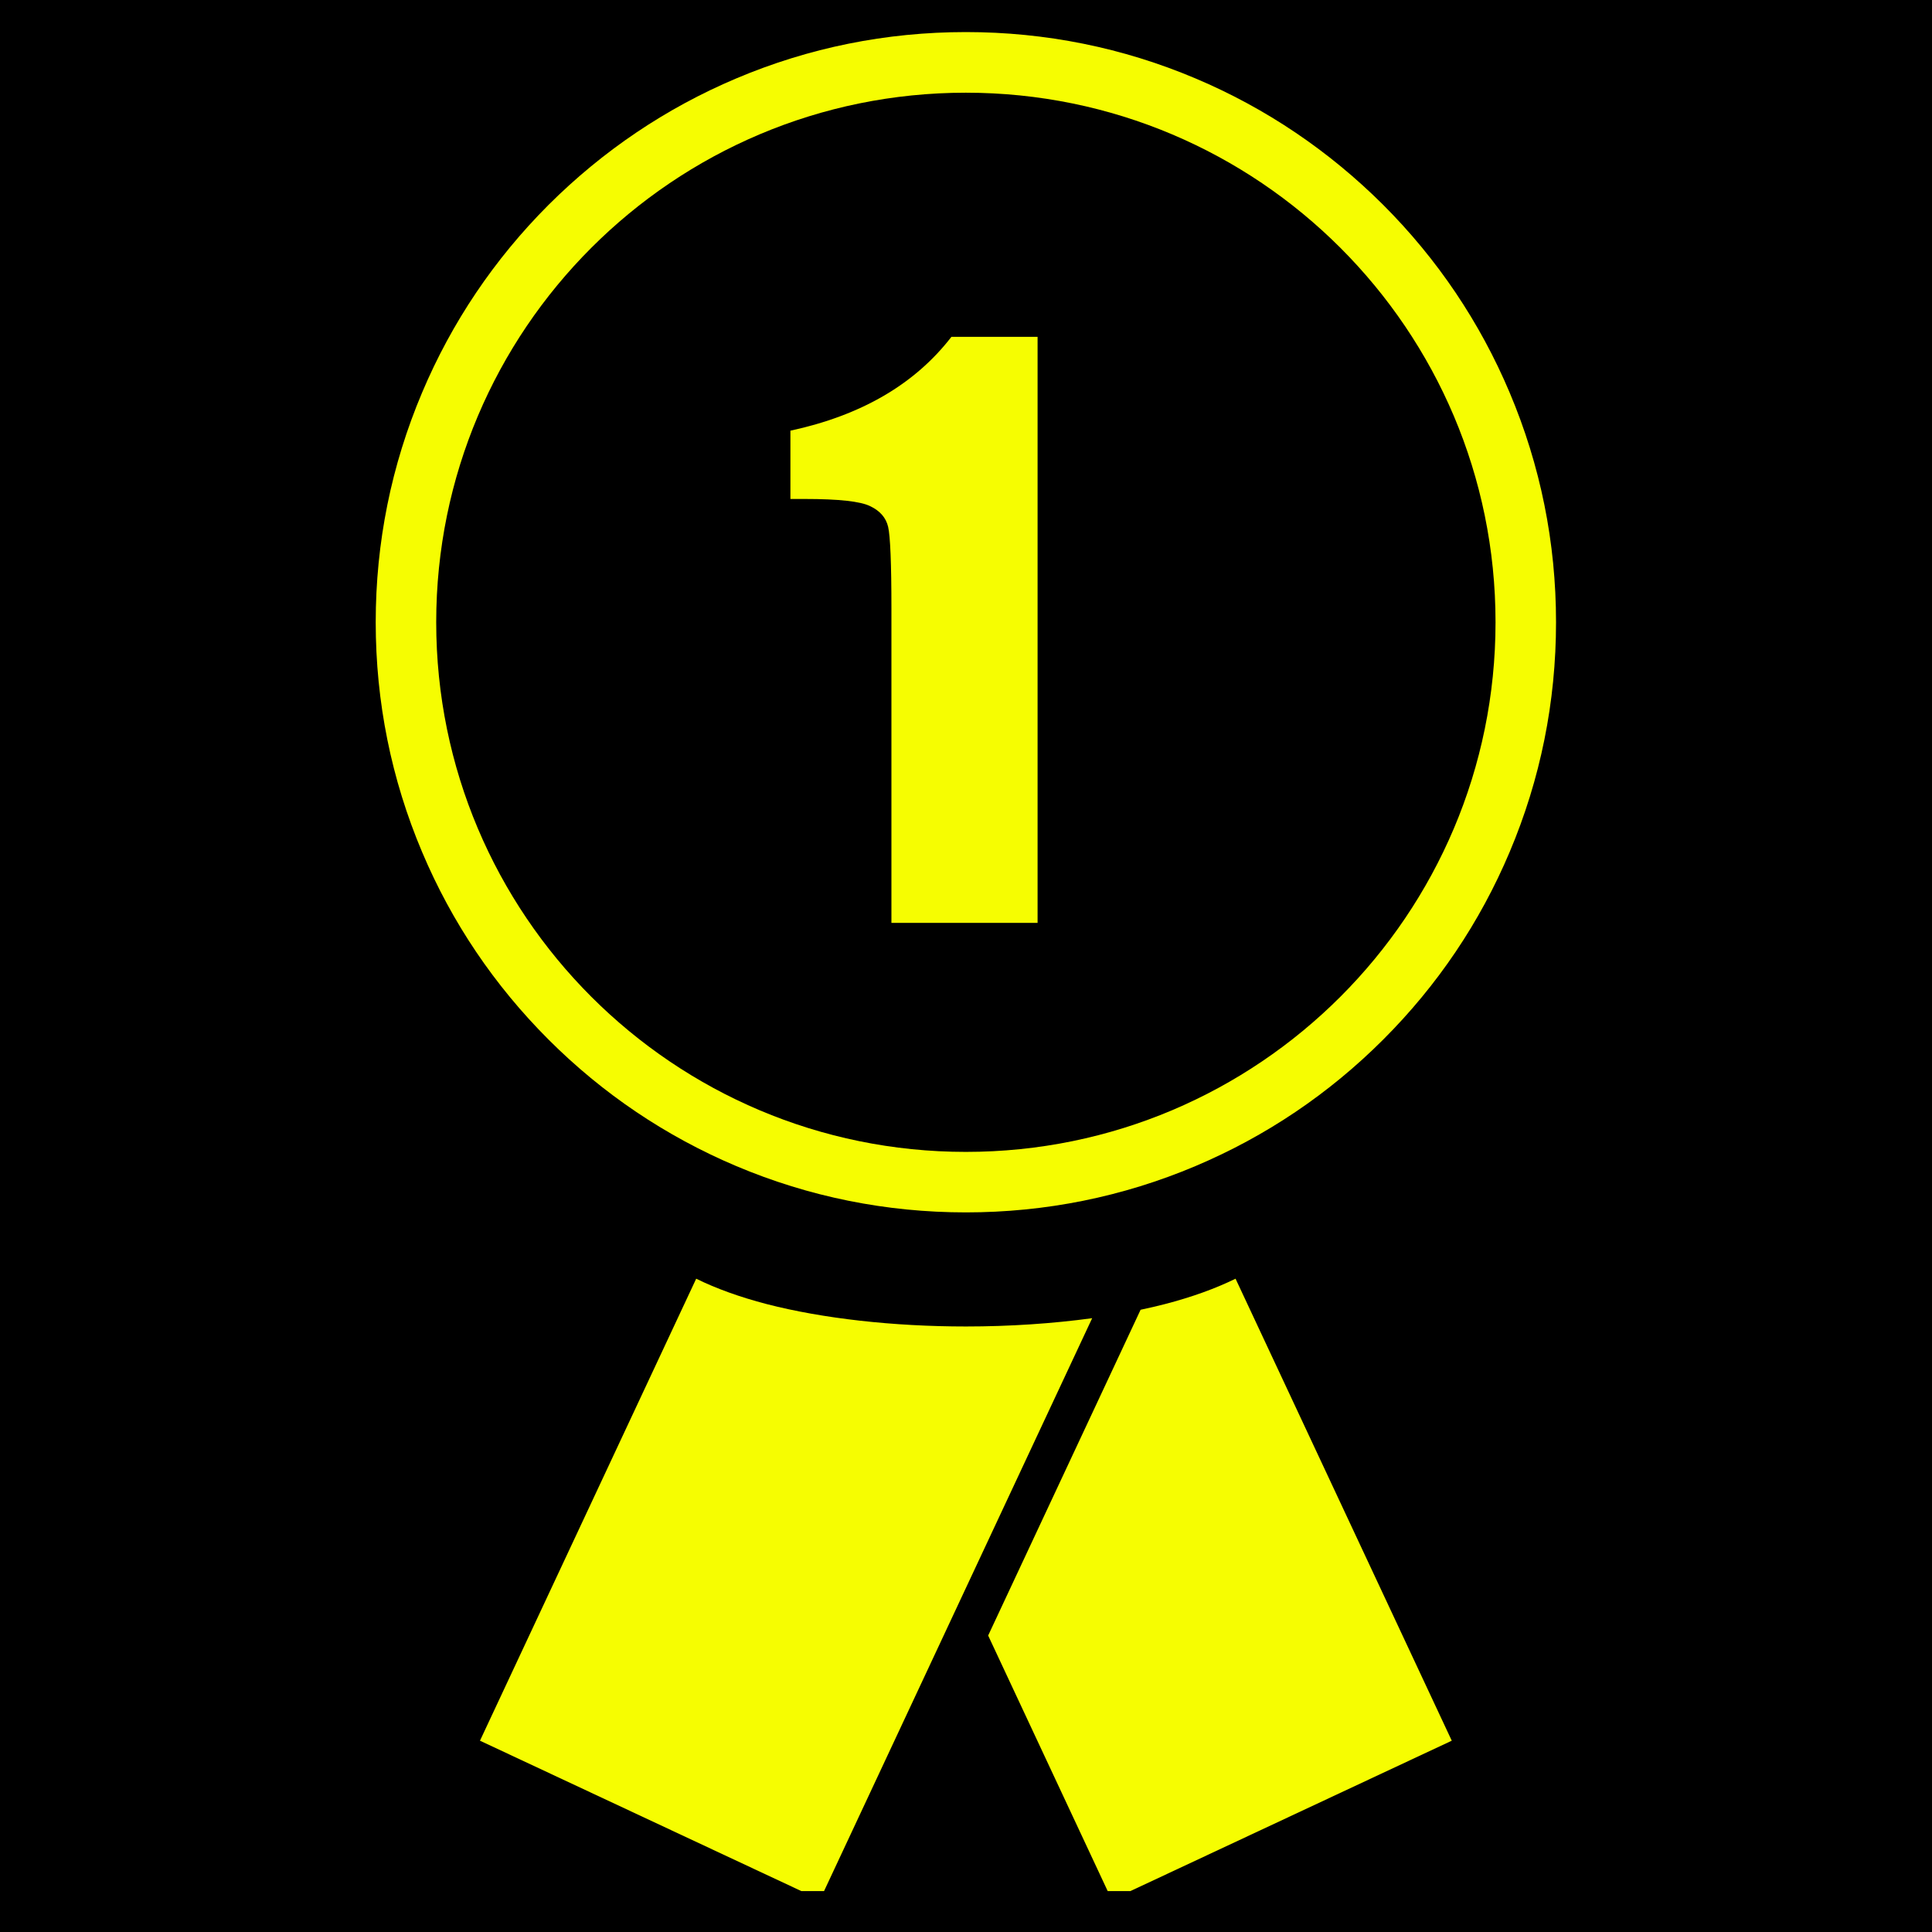
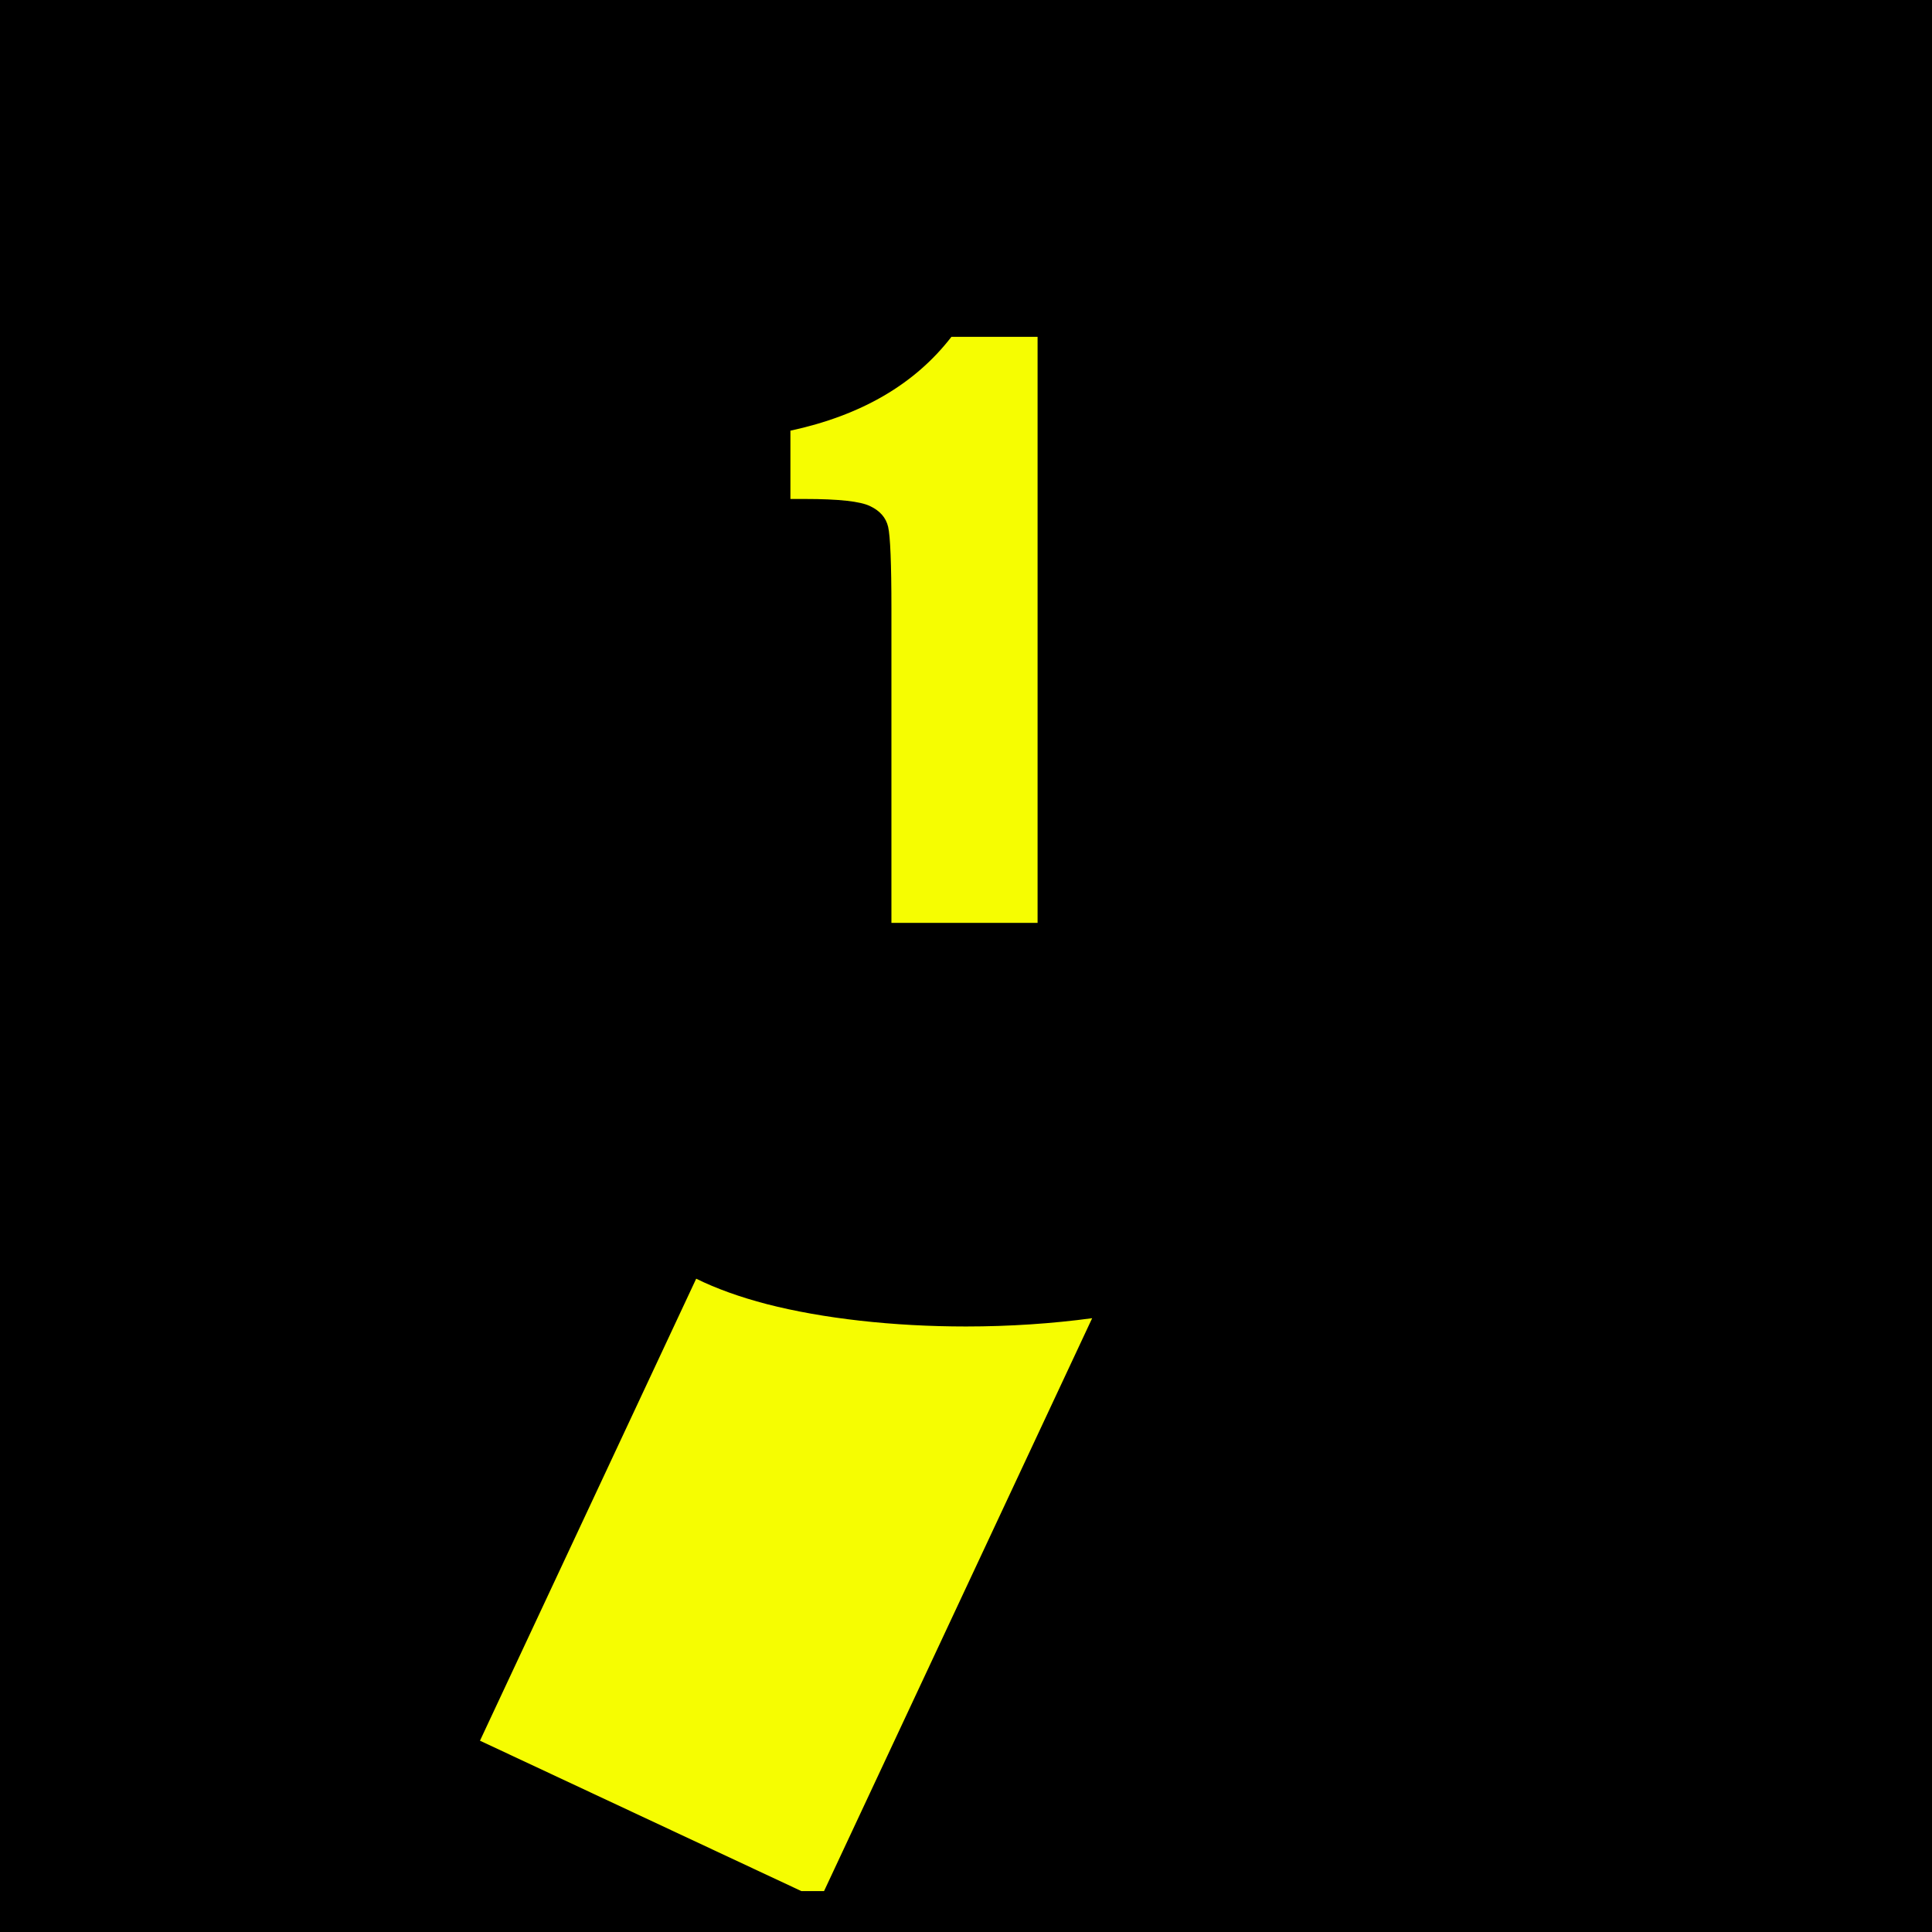
<svg xmlns="http://www.w3.org/2000/svg" version="1.0" preserveAspectRatio="xMidYMid meet" height="80" viewBox="0 0 60 60" zoomAndPan="magnify" width="80">
  <defs>
    <clipPath id="d16ac8e77a">
      <path clip-rule="nonzero" d="M 45.293 39.215 L 58.793 39.215 L 58.793 48 L 45.293 48 Z M 45.293 39.215" />
    </clipPath>
    <clipPath id="c83a0abac4">
      <path clip-rule="nonzero" d="M 47 39.215 L 57 39.215 L 57 43 L 47 43 Z M 47 39.215" />
    </clipPath>
    <clipPath id="2262108d4d">
      <path clip-rule="nonzero" d="M 14 39 L 34 39 L 34 58.73 L 14 58.73 Z M 14 39" />
    </clipPath>
    <clipPath id="fc9f8286c1">
      <path clip-rule="nonzero" d="M 30 39 L 46 39 L 46 58.73 L 30 58.73 Z M 30 39" />
    </clipPath>
    <clipPath id="1f4f6392cb">
      <path clip-rule="nonzero" d="M 11.668 0.98 L 48.418 0.98 L 48.418 38 L 11.668 38 Z M 11.668 0.98" />
    </clipPath>
  </defs>
  <rect fill-opacity="1" height="72" y="-6" fill="#ffffff" width="72" x="-6" />
  <rect fill-opacity="1" height="72" y="-6" fill="#000000" width="72" x="-6" />
  <g clip-path="url(#d16ac8e77a)">
    <path fill-rule="nonzero" fill-opacity="1" d="M 55.965 39.215 L 47.758 39.215 C 46.543 39.215 45.293 41.27 45.703 42.09 C 46.367 43.414 50.629 47.426 50.629 47.426 L 53.094 47.426 C 53.094 47.426 57.195 43.32 58.02 42.09 C 58.43 41.27 57.059 39.215 55.965 39.215 Z M 54.324 42.5 L 51.859 44.965 L 49.398 42.5 C 49.18 42.281 49.051 42.125 49.031 42.004 C 48.973 41.68 49.75 41.68 51.859 41.68 C 54.699 41.68 54.93 41.832 54.543 42.273 C 54.48 42.344 54.406 42.418 54.324 42.5 Z M 54.324 42.5" fill="#000000" />
  </g>
  <g clip-path="url(#c83a0abac4)">
-     <path fill-rule="nonzero" fill-opacity="1" d="M 49.031 42.004 C 48.973 41.68 49.75 41.68 51.859 41.68 C 54.699 41.68 54.93 41.832 54.543 42.273 C 56.73 39.992 56.047 39.215 55.145 39.215 L 48.578 39.215 C 47.109 39.215 48.164 40.898 49.031 42.004 Z M 49.031 42.004" fill="#000000" />
-   </g>
+     </g>
  <path fill-rule="nonzero" fill-opacity="1" d="M 53.461 47.844 C 53.488 47.777 53.504 47.707 53.504 47.633 C 53.504 47.293 53.227 47.016 52.887 47.016 L 50.836 47.016 C 50.496 47.016 50.219 47.293 50.219 47.633 C 50.219 47.707 50.234 47.777 50.258 47.844 C 49.258 48.406 48.578 49.48 48.578 50.711 C 48.578 52.523 50.047 53.992 51.859 53.992 C 53.676 53.992 55.145 52.523 55.145 50.711 C 55.145 49.48 54.465 48.406 53.461 47.844 Z M 53.461 47.844" fill="#000000" />
  <path fill-rule="nonzero" fill-opacity="1" d="M 52.293 48.637 L 51.762 48.637 L 50.922 49.293 C 50.906 49.312 50.887 49.355 50.887 49.379 L 50.887 49.742 C 50.887 49.801 50.934 49.852 50.992 49.852 L 51.543 49.852 L 51.543 52.441 C 51.543 52.5 51.59 52.551 51.652 52.551 L 52.293 52.551 C 52.352 52.551 52.395 52.5 52.395 52.441 L 52.395 48.746 C 52.395 48.688 52.352 48.637 52.293 48.637 Z M 52.293 48.637" fill="#000000" />
  <g clip-path="url(#2262108d4d)">
    <path fill-rule="nonzero" fill-opacity="1" d="M 29.996 41.195 C 27.746 41.195 25.551 40.949 23.812 40.5 C 22.973 40.281 22.238 40.016 21.621 39.711 L 14.906 54.059 L 25.465 59 L 33.918 40.938 C 32.688 41.105 31.352 41.195 29.996 41.195" fill="#f6fd01" />
  </g>
  <g clip-path="url(#fc9f8286c1)">
-     <path fill-rule="nonzero" fill-opacity="1" d="M 36.176 40.5 C 35.934 40.562 35.684 40.621 35.422 40.676 L 30.688 50.793 L 34.527 59 L 45.086 54.059 L 38.371 39.711 C 37.75 40.016 37.02 40.281 36.176 40.5" fill="#f6fd01" />
-   </g>
+     </g>
  <g clip-path="url(#1f4f6392cb)">
-     <path fill-rule="nonzero" fill-opacity="1" d="M 29.996 37.652 C 27.523 37.652 25.121 37.168 22.859 36.211 C 20.68 35.289 18.719 33.969 17.035 32.285 C 15.352 30.602 14.031 28.645 13.109 26.461 C 12.152 24.199 11.668 21.797 11.668 19.324 C 11.668 16.852 12.152 14.453 13.109 12.191 C 14.031 10.008 15.352 8.047 17.035 6.363 C 18.719 4.684 20.68 3.359 22.859 2.438 C 25.121 1.48 27.523 0.996 29.996 0.996 C 32.469 0.996 34.871 1.48 37.133 2.438 C 39.312 3.359 41.273 4.684 42.957 6.363 C 44.641 8.047 45.961 10.008 46.883 12.191 C 47.84 14.453 48.324 16.852 48.324 19.324 C 48.324 21.797 47.84 24.199 46.883 26.461 C 45.961 28.645 44.641 30.602 42.957 32.285 C 41.273 33.969 39.312 35.289 37.133 36.211 C 34.871 37.168 32.469 37.652 29.996 37.652" fill="#f6fd01" />
-   </g>
+     </g>
  <path fill-rule="nonzero" fill-opacity="1" d="M 46.445 19.324 C 46.445 28.41 39.078 35.773 29.996 35.773 C 20.91 35.773 13.547 28.41 13.547 19.324 C 13.547 10.242 20.91 2.879 29.996 2.879 C 39.078 2.879 46.445 10.242 46.445 19.324" fill="#000000" />
  <path fill-rule="nonzero" fill-opacity="1" d="M 32.223 10.461 L 32.223 28.66 L 27.684 28.66 L 27.684 18.902 C 27.684 17.496 27.648 16.648 27.582 16.363 C 27.516 16.078 27.328 15.863 27.023 15.719 C 26.723 15.57 26.047 15.496 24.996 15.496 L 24.547 15.496 L 24.547 13.375 C 26.742 12.902 28.41 11.934 29.547 10.461 L 32.223 10.461" fill="#f6fd01" />
</svg>